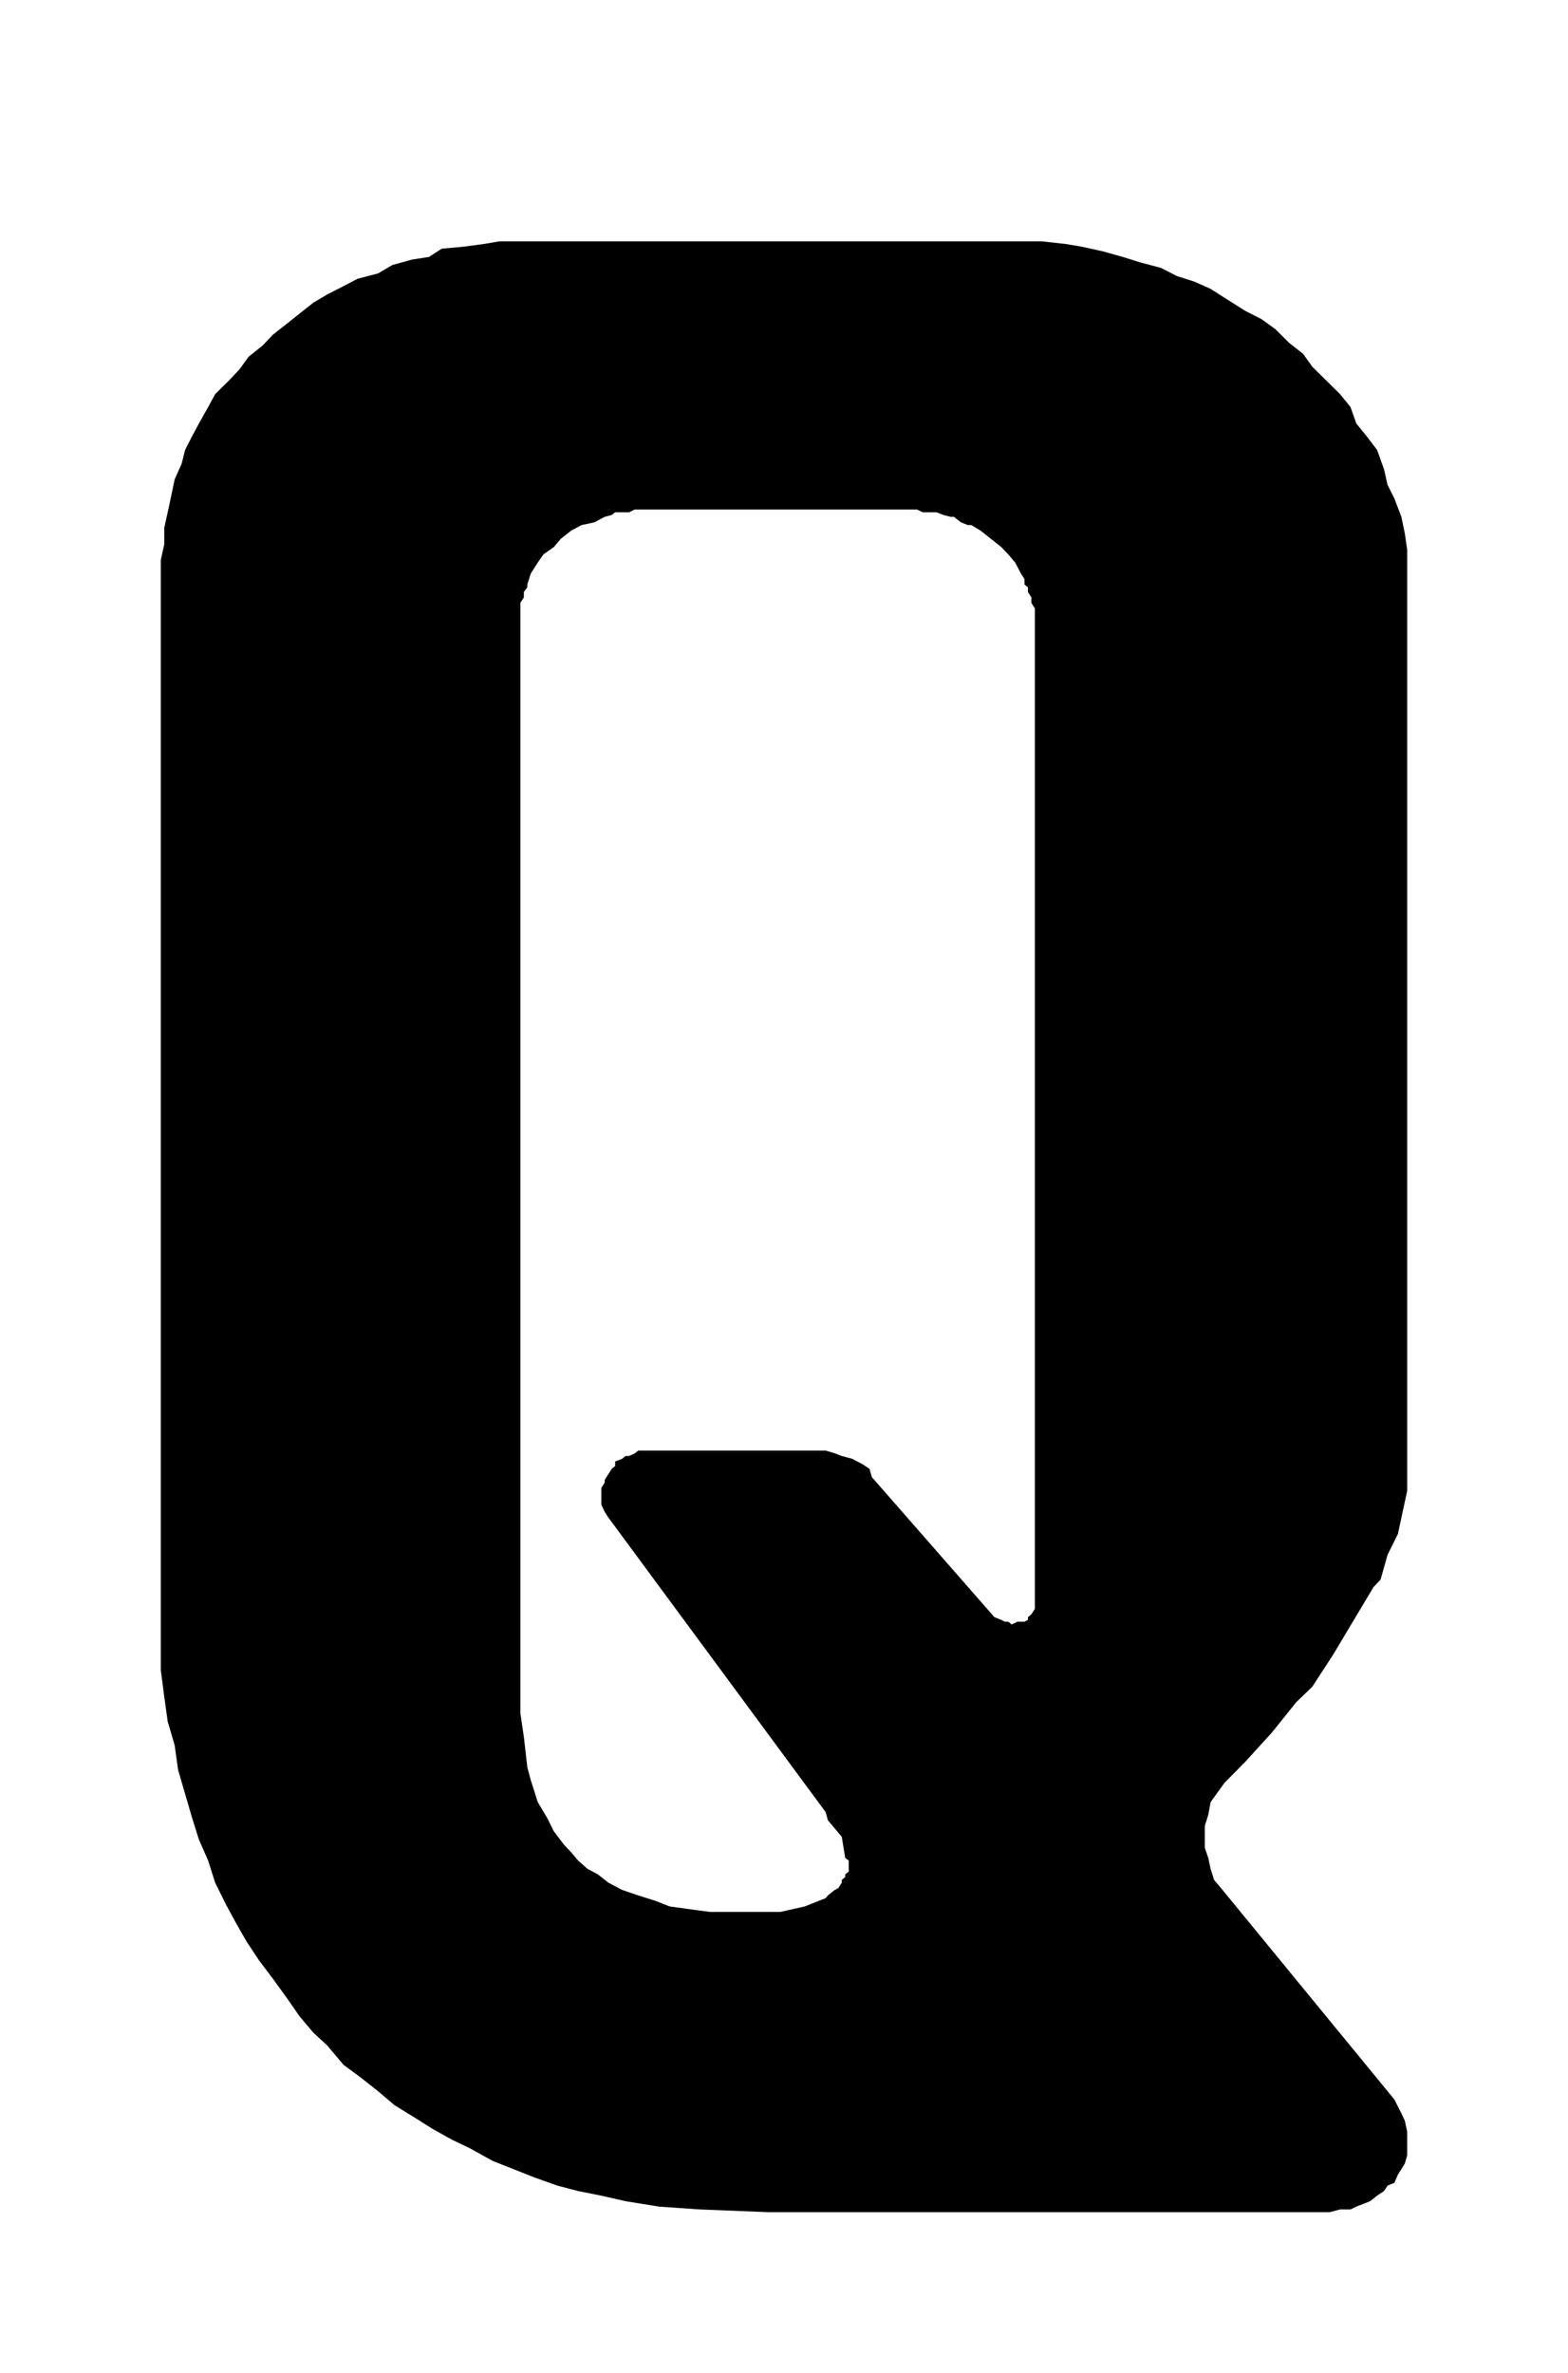
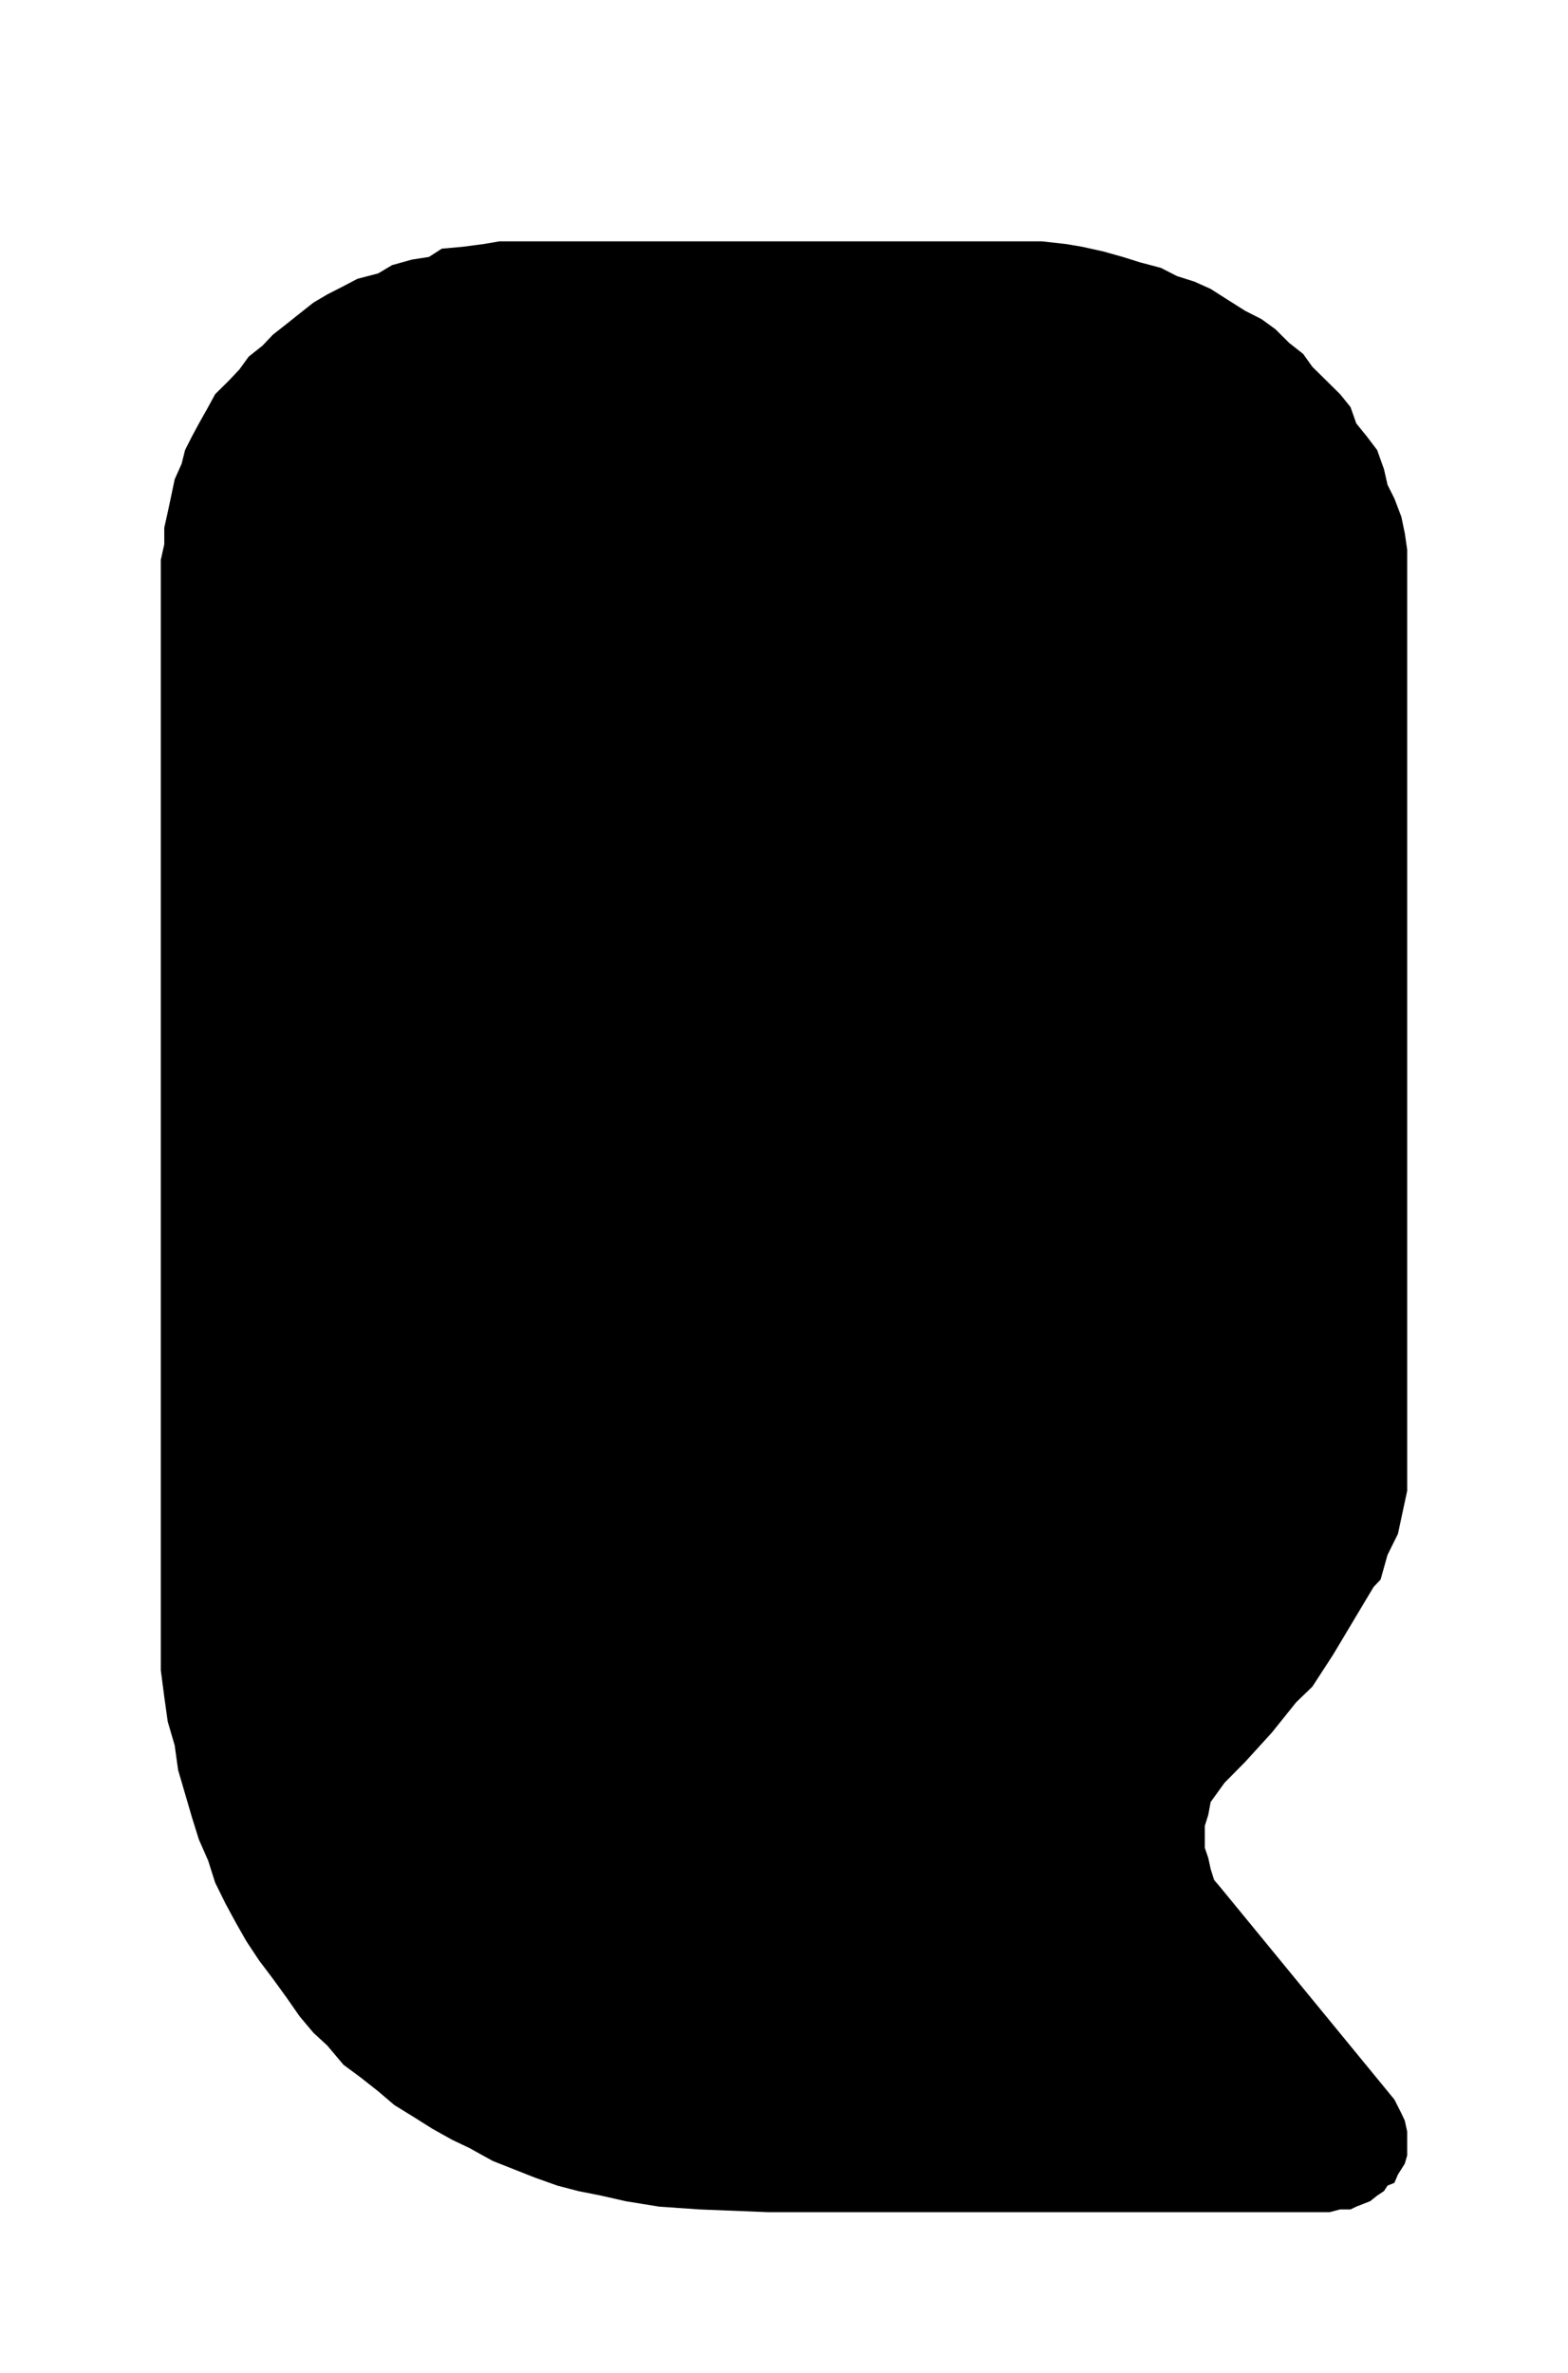
<svg xmlns="http://www.w3.org/2000/svg" xml:space="preserve" width="39" height="59" version="1.1" style="shape-rendering:geometricPrecision; text-rendering:geometricPrecision; image-rendering:optimizeQuality; fill-rule:evenodd; clip-rule:evenodd" viewBox="0 0 3900 5900">
  <defs>
    <style type="text/css">
   
    .fil0 {fill:black;fill-rule:nonzero}
   
  </style>
  </defs>
  <g id="Ebene_x0020_1">
-     <path class="fil0" d="M2001.76 4739.86l34.44 -13.71 17.32 -6.77 5.71 -6.77 8.56 -6.94 8.56 -6.77 8.76 -4.52 8.56 -13.71 0 -6.77 8.56 -6.94 0 -6.77 8.76 -6.77 0 -13.71 0 -6.78 0 -6.93 -8.76 -6.78 -8.56 -52.42 -34.44 -40.96 -5.71 -20.48 -540.64 -732.72 -8.76 -13.71 -8.56 -18.23 0 -6.77 0 -6.94 0 -6.77 0 -13.71 0 -6.77 8.56 -13.71 0 -6.78 8.76 -13.71 8.56 -13.54 8.56 -6.94 0 -11.29 17.32 -6.77 8.56 -6.94 8.76 0 14.26 -6.77 8.77 -6.78 8.56 0 17.32 0 17.12 0 396.97 0 25.88 0 22.83 6.78 17.32 6.77 25.88 6.94 25.88 13.55 17.32 11.45 5.71 20.48 304.86 348.21 17.12 6.78 8.76 4.51 8.56 0 8.56 6.94 14.47 -6.94 8.56 0 8.76 0 8.56 -4.51 0 -6.78 8.56 -6.93 8.76 -13.55 0 -6.93 0 -2453.31 0 -13.71 0 -13.71 -8.76 -13.55 0 -13.71 -8.56 -13.71 0 -11.29 -8.56 -6.93 0 -13.55 -8.76 -13.71 -14.26 -27.26 -17.33 -20.48 -17.32 -18.22 -25.88 -20.49 -25.88 -20.48 -22.82 -13.71 -8.77 0 -17.11 -6.77 -17.33 -13.71 -8.56 0 -17.32 -4.52 -17.32 -6.77 -17.12 0 -17.32 0 -14.47 -6.94 -17.12 0 -17.32 0 -632.55 0 -17.32 0 -17.33 0 -14.26 6.94 -17.32 0 -17.32 0 -8.56 6.77 -17.32 4.52 -25.89 13.71 -31.58 6.77 -25.88 13.71 -25.88 20.48 -17.33 20.49 -25.88 18.22 -14.26 20.48 -17.32 27.26 -8.56 27.26 0 6.93 -8.56 11.29 0 13.71 -8.76 13.71 0 13.55 0 13.71 0 13.71 0 2633.14 0 86.45 8.76 59.19 8.56 75.16 8.56 31.93 17.32 54.52 23.03 38.7 17.11 34.2 25.88 34.03 17.33 18.22 17.32 20.49 23.03 20.48 25.88 13.71 25.88 20.48 34.44 18.23 40.35 13.71 43 13.54 34.64 13.71 48.71 6.78 51.76 6.93 66.23 0 51.76 0 57.47 0 60.52 -13.71zm1466.45 480.15l17.32 34.19 8.56 18.23 5.91 27.25 0 20.49 0 20.48 0 18.23 -5.91 20.48 -8.56 13.71 -8.56 13.55 -8.76 20.48 -17.12 6.93 -8.76 13.55 -17.12 11.45 -17.32 13.71 -17.32 6.78 -17.12 6.77 -14.47 6.94 -25.88 0 -25.88 6.77 -8.56 0 -1389.01 0 -169.75 -6.77 -100.47 -6.94 -83.55 -13.55 -60.32 -13.71 -57.47 -11.45 -51.76 -13.55 -57.47 -20.48 -51.76 -20.48 -51.76 -20.49 -57.68 -31.93 -43 -20.48 -48.9 -27.26 -43.21 -27.26 -51.76 -31.93 -40.14 -34.19 -43.21 -34.04 -43.2 -31.93 -40.15 -47.74 -34.64 -31.93 -34.44 -40.97 -31.59 -45.48 -34.64 -47.74 -34.44 -45.65 -31.59 -47.74 -25.88 -45.48 -25.88 -47.74 -25.88 -52.42 -17.32 -54.67 -23.03 -52.26 -17.12 -54.68 -17.32 -59.19 -17.32 -59.19 -8.56 -61.45 -17.32 -59.19 -8.56 -61.45 -8.56 -65.96 0 -2760.72 8.56 -38.71 0 -40.97 8.56 -38.54 8.76 -40.97 8.56 -40.97 17.32 -38.7 8.56 -34.2 17.32 -34.19 17.12 -31.77 23.03 -40.97 17.32 -31.93 34.44 -34.03 25.88 -27.42 23.03 -31.78 34.44 -27.41 25.88 -27.26 34.64 -27.26 31.59 -25.16 34.44 -27.26 34.64 -20.48 40.15 -20.48 34.64 -18.23 51.77 -13.54 34.44 -20.49 48.9 -13.71 43 -6.77 31.79 -20.48 51.77 -4.68 51.76 -6.78 40.14 -6.77 51.77 0 43.2 0 1153.02 0 48.91 0 51.76 0 60.53 6.77 40.14 6.78 51.76 11.45 48.91 13.71 43.21 13.55 51.76 13.71 40.14 20.48 43.21 13.71 40.35 18.06 43 27.42 43.2 27.26 40.35 20.48 34.44 25 34.44 34.19 34.64 27.26 22.83 31.93 34.64 34.2 34.44 34.03 25.88 31.93 14.47 40.97 25.88 31.77 25.88 34.19 17.12 47.74 8.76 38.71 17.12 34.2 17.32 45.48 8.56 40.96 5.91 40.97 0 45.48 0 47.9 0 2191.71 0 54.51 -5.91 27.42 -17.12 79.67 -25.88 52.26 -17.32 61.45 -17.32 18.23 -100.67 168.38 -51.76 79.67 -40.15 38.71 -60.32 75.16 -66.23 72.74 -51.76 52.42 -34.44 47.74 -5.91 31.93 -8.56 27.26 0 27.25 0 27.42 8.56 25 5.91 27.26 8.56 27.42 17.32 20.48 431.21 525.63z" />
+     <path class="fil0" d="M2001.76 4739.86zm1466.45 480.15l17.32 34.19 8.56 18.23 5.91 27.25 0 20.49 0 20.48 0 18.23 -5.91 20.48 -8.56 13.71 -8.56 13.55 -8.76 20.48 -17.12 6.93 -8.76 13.55 -17.12 11.45 -17.32 13.71 -17.32 6.78 -17.12 6.77 -14.47 6.94 -25.88 0 -25.88 6.77 -8.56 0 -1389.01 0 -169.75 -6.77 -100.47 -6.94 -83.55 -13.55 -60.32 -13.71 -57.47 -11.45 -51.76 -13.55 -57.47 -20.48 -51.76 -20.48 -51.76 -20.49 -57.68 -31.93 -43 -20.48 -48.9 -27.26 -43.21 -27.26 -51.76 -31.93 -40.14 -34.19 -43.21 -34.04 -43.2 -31.93 -40.15 -47.74 -34.64 -31.93 -34.44 -40.97 -31.59 -45.48 -34.64 -47.74 -34.44 -45.65 -31.59 -47.74 -25.88 -45.48 -25.88 -47.74 -25.88 -52.42 -17.32 -54.67 -23.03 -52.26 -17.12 -54.68 -17.32 -59.19 -17.32 -59.19 -8.56 -61.45 -17.32 -59.19 -8.56 -61.45 -8.56 -65.96 0 -2760.72 8.56 -38.71 0 -40.97 8.56 -38.54 8.76 -40.97 8.56 -40.97 17.32 -38.7 8.56 -34.2 17.32 -34.19 17.12 -31.77 23.03 -40.97 17.32 -31.93 34.44 -34.03 25.88 -27.42 23.03 -31.78 34.44 -27.41 25.88 -27.26 34.64 -27.26 31.59 -25.16 34.44 -27.26 34.64 -20.48 40.15 -20.48 34.64 -18.23 51.77 -13.54 34.44 -20.49 48.9 -13.71 43 -6.77 31.79 -20.48 51.77 -4.68 51.76 -6.78 40.14 -6.77 51.77 0 43.2 0 1153.02 0 48.91 0 51.76 0 60.53 6.77 40.14 6.78 51.76 11.45 48.91 13.71 43.21 13.55 51.76 13.71 40.14 20.48 43.21 13.71 40.35 18.06 43 27.42 43.2 27.26 40.35 20.48 34.44 25 34.44 34.19 34.64 27.26 22.83 31.93 34.64 34.2 34.44 34.03 25.88 31.93 14.47 40.97 25.88 31.77 25.88 34.19 17.12 47.74 8.76 38.71 17.12 34.2 17.32 45.48 8.56 40.96 5.91 40.97 0 45.48 0 47.9 0 2191.71 0 54.51 -5.91 27.42 -17.12 79.67 -25.88 52.26 -17.32 61.45 -17.32 18.23 -100.67 168.38 -51.76 79.67 -40.15 38.71 -60.32 75.16 -66.23 72.74 -51.76 52.42 -34.44 47.74 -5.91 31.93 -8.56 27.26 0 27.25 0 27.42 8.56 25 5.91 27.26 8.56 27.42 17.32 20.48 431.21 525.63z" />
  </g>
</svg>